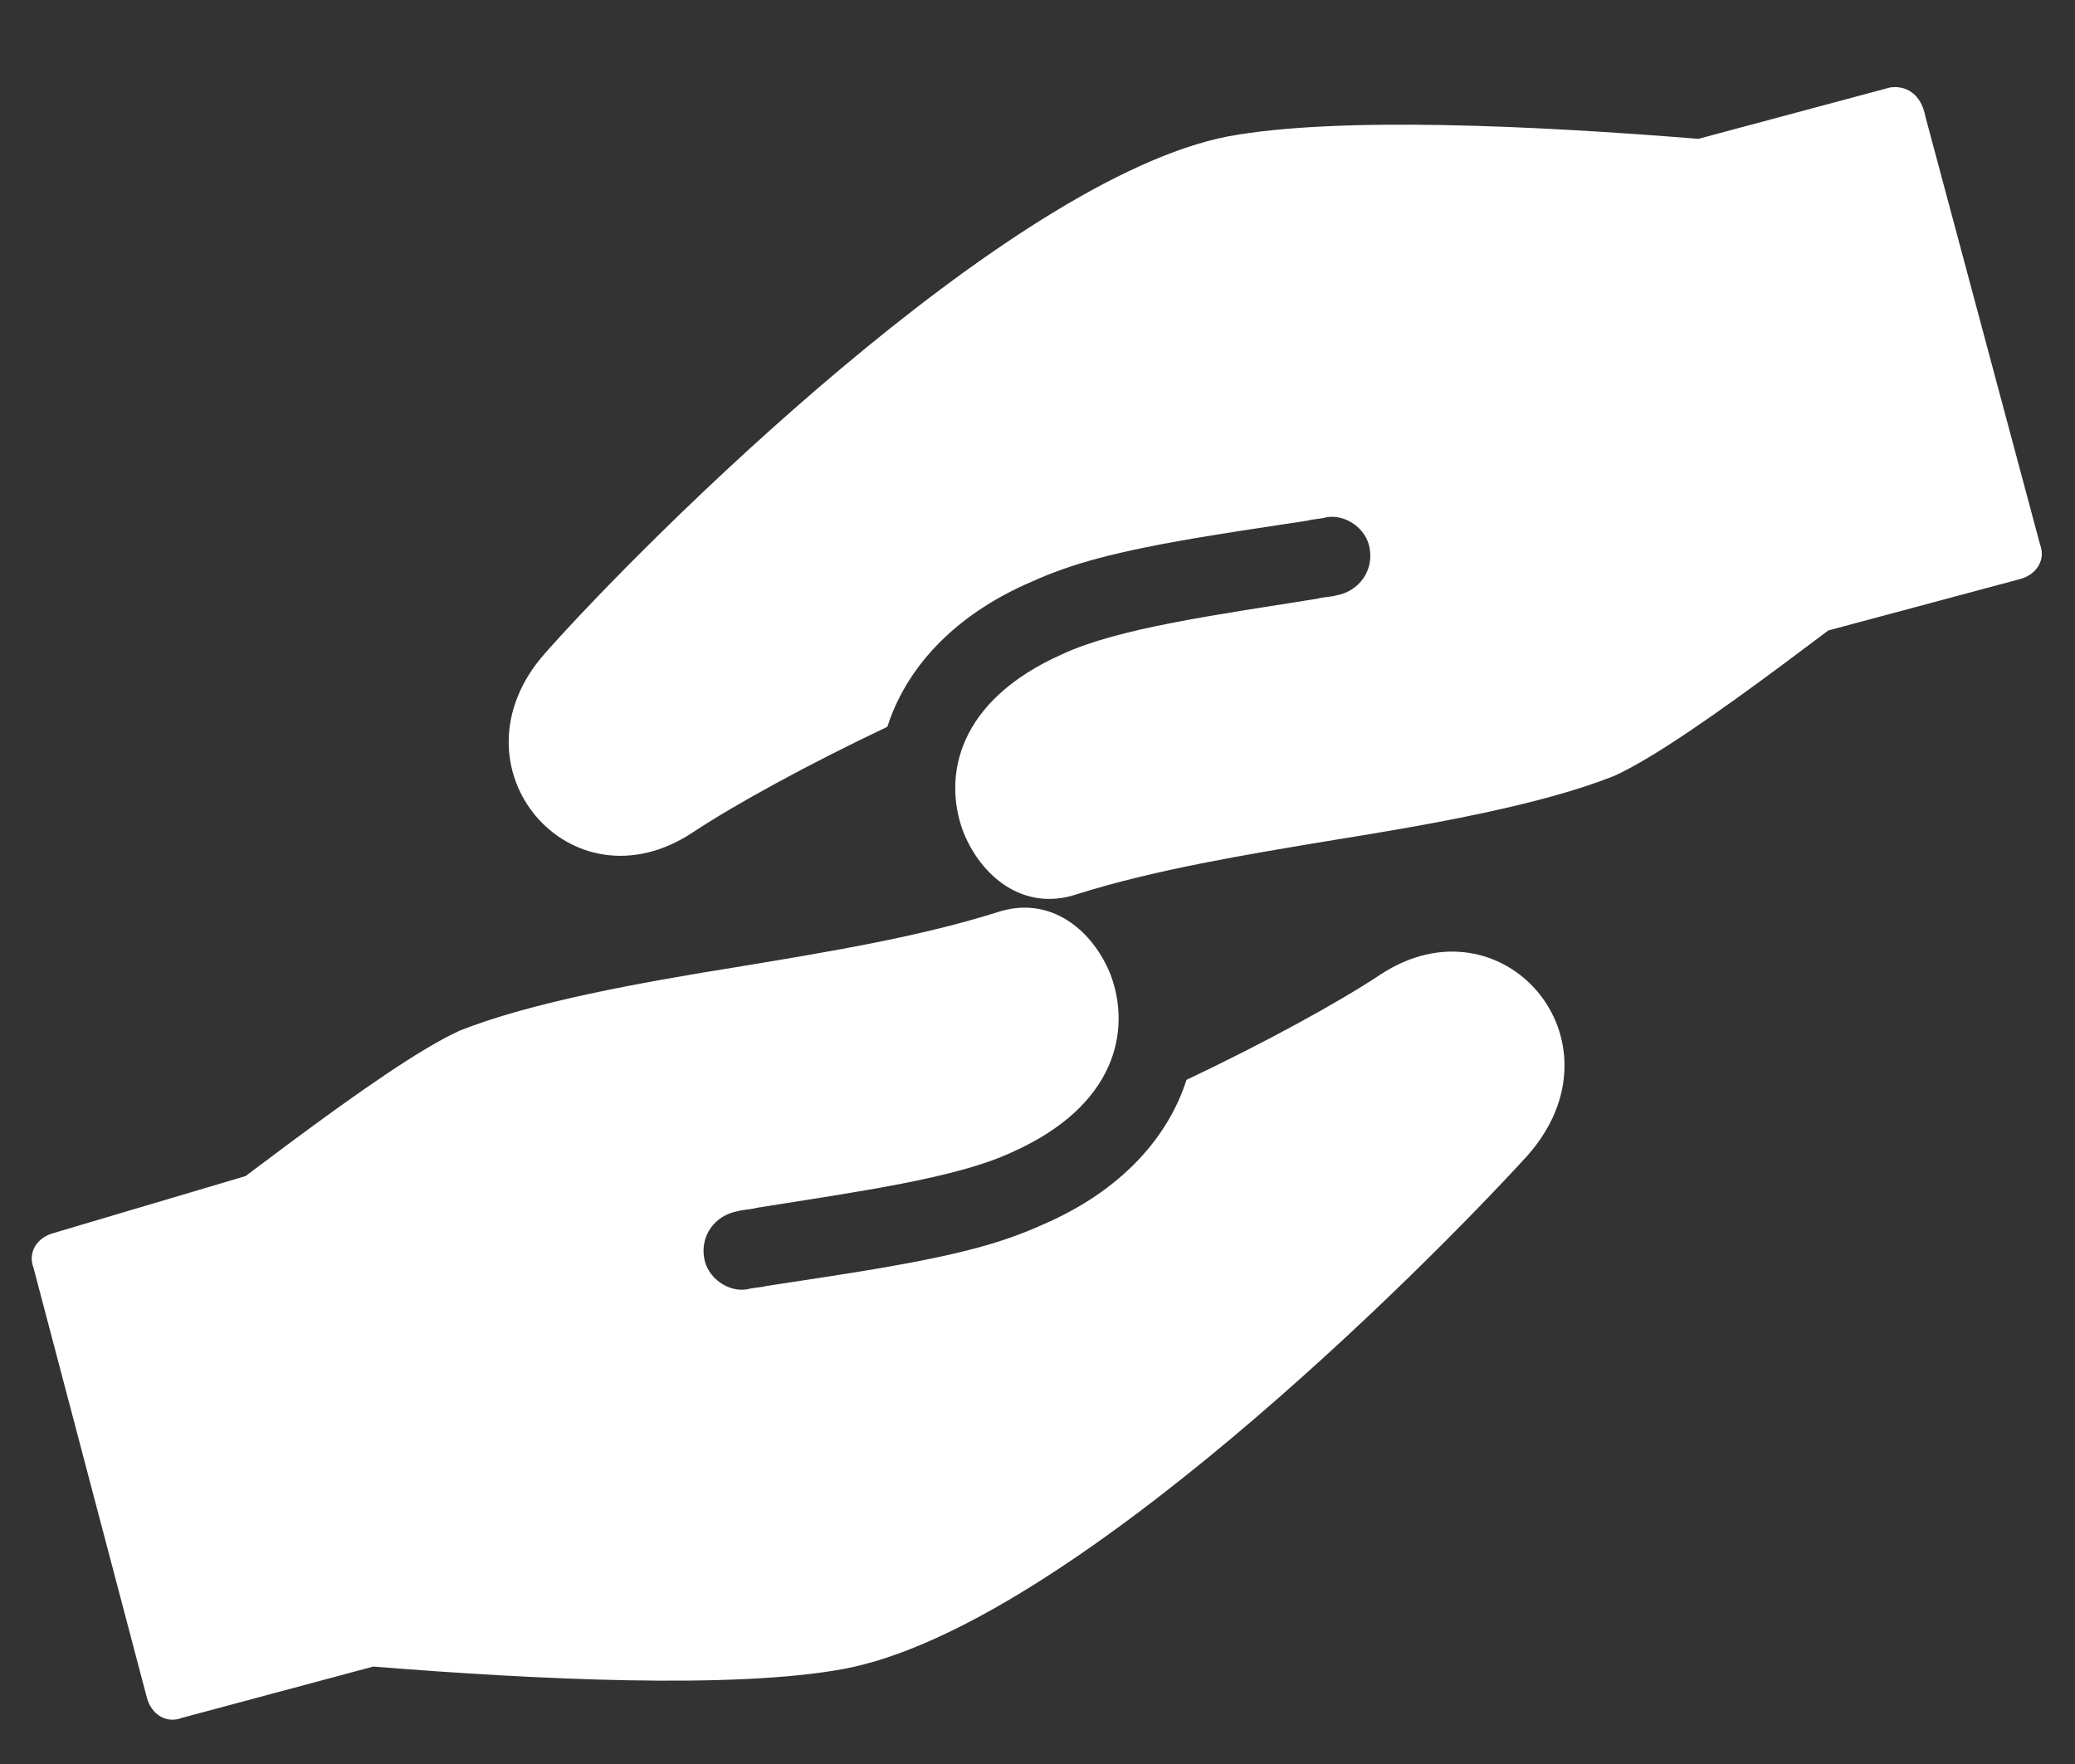
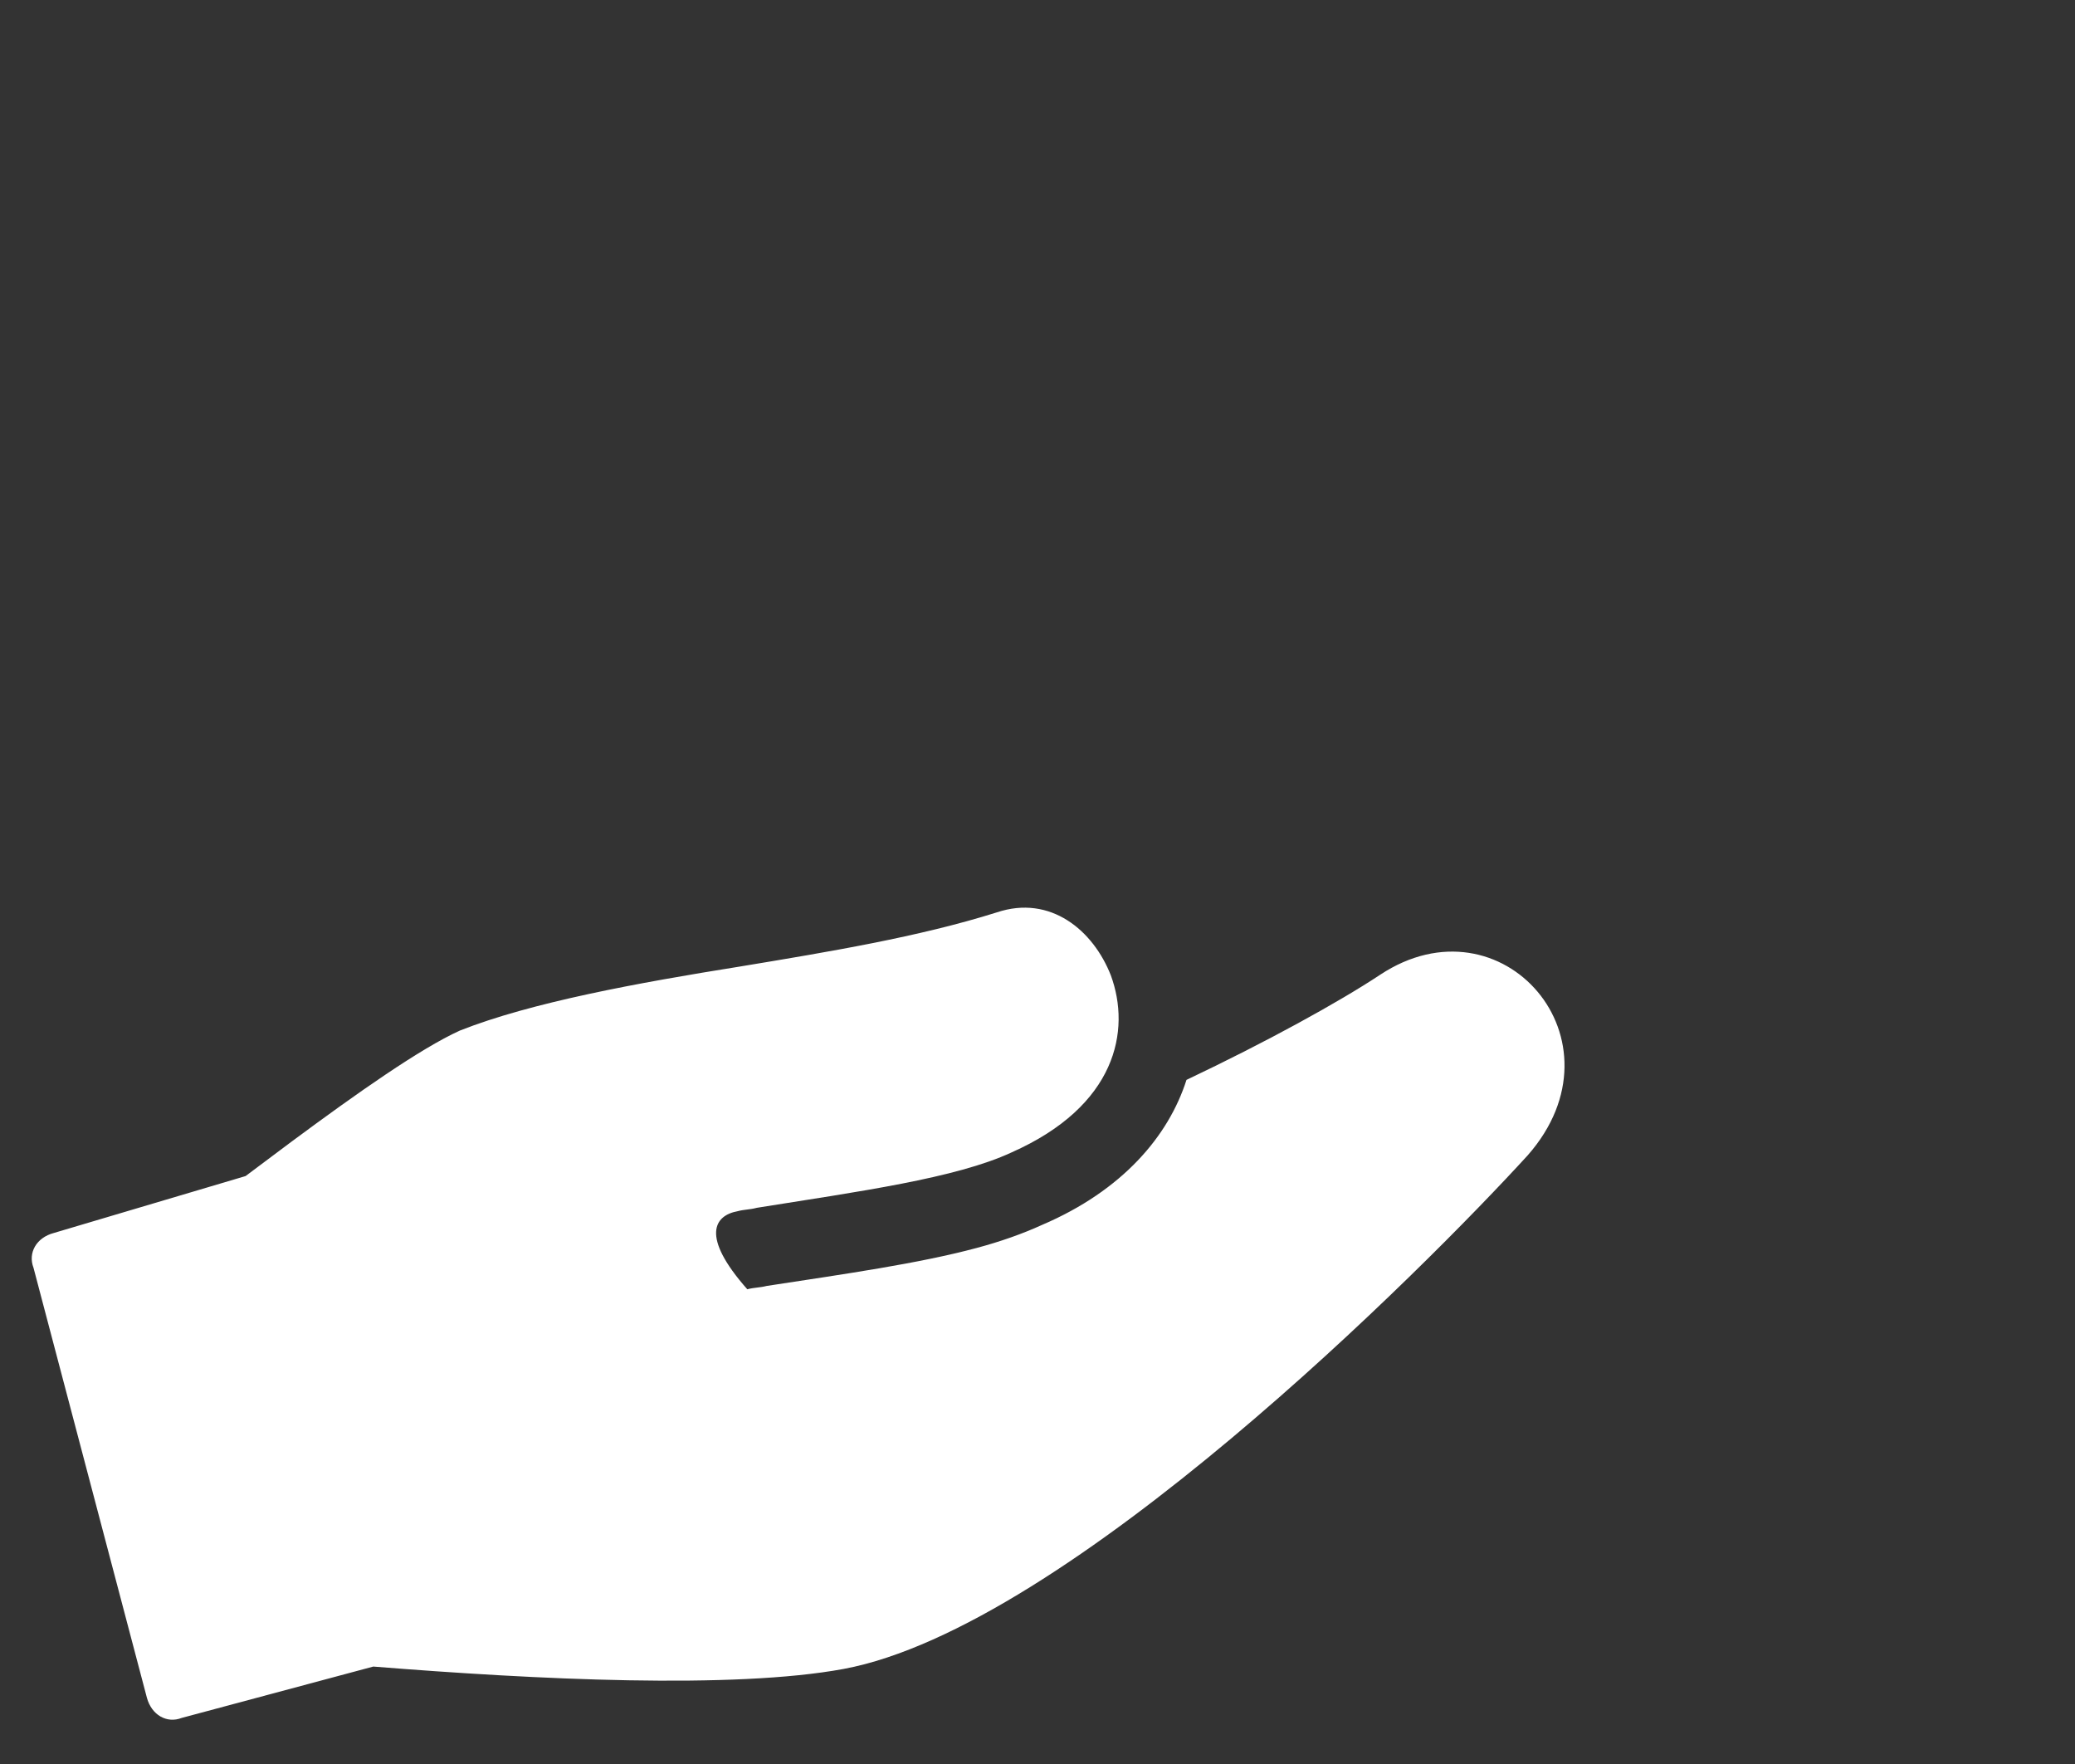
<svg xmlns="http://www.w3.org/2000/svg" width="20px" height="17px" viewBox="0 0 20 17" version="1.1">
  <rect x="0" y="0" width="20" height="17" fill="#333333" stroke="none" />
  <g id="Page-1" stroke="none" stroke-width="1" fill="none" fill-rule="evenodd">
    <g id="aid" transform="translate(0.306, 0.839)" fill="#FFFFFF" fill-rule="nonzero">
      <g id="Group" transform="translate(0, 0)">
-         <path d="M12.998,8.554 C12.593,8.822 11.899,9.203 11.13,9.568 C10.957,10.109 10.514,10.634 9.737,10.966 C9.548,11.052 9.338,11.126 9.107,11.188 C8.546,11.338 7.848,11.437 7.083,11.554 C7.017,11.571 6.964,11.568 6.897,11.586 C6.712,11.618 6.515,11.476 6.482,11.29 C6.441,11.071 6.583,10.874 6.802,10.834 C6.868,10.816 6.922,10.819 6.988,10.801 C7.971,10.644 8.909,10.516 9.444,10.267 C10.455,9.819 10.596,9.092 10.401,8.561 C10.232,8.129 9.82,7.78 9.301,7.954 C8.551,8.19 7.688,8.333 6.824,8.476 C5.841,8.633 4.813,8.821 4.126,9.093 C3.747,9.265 3.137,9.694 2.503,10.164 C2.356,10.275 2.061,10.495 2.061,10.495 L0.211,11.044 C0.046,11.088 -0.039,11.234 0.017,11.379 L1.11,15.523 C1.155,15.688 1.301,15.773 1.445,15.717 L3.292,15.222 C4.865,15.348 6.763,15.441 7.825,15.245 C9.98,14.844 13.435,11.373 14.419,10.295 C15.395,9.185 14.17,7.781 12.998,8.554 Z" id="Path" />
-         <path d="M17.911,0.004 L16.064,0.499 C14.492,0.372 12.593,0.28 11.532,0.475 C9.397,0.889 5.909,4.369 4.946,5.458 C3.983,6.547 5.195,7.972 6.379,7.178 C6.785,6.91 7.478,6.53 8.247,6.165 C8.42,5.623 8.863,5.098 9.64,4.766 C9.829,4.68 10.039,4.606 10.27,4.544 C10.831,4.394 11.53,4.295 12.294,4.179 C12.36,4.161 12.414,4.164 12.48,4.146 C12.666,4.114 12.863,4.256 12.895,4.442 C12.936,4.661 12.794,4.858 12.575,4.899 C12.509,4.916 12.455,4.913 12.389,4.931 C11.406,5.088 10.468,5.216 9.934,5.465 C8.922,5.913 8.781,6.64 8.976,7.171 C9.145,7.603 9.557,7.953 10.076,7.778 C10.826,7.542 11.689,7.399 12.553,7.256 C13.536,7.099 14.564,6.912 15.252,6.639 C15.63,6.467 16.24,6.038 16.874,5.568 C17.021,5.458 17.316,5.237 17.316,5.237 L19.163,4.742 C19.328,4.698 19.413,4.552 19.357,4.408 L18.252,0.284 C18.211,0.065 18.064,-0.019 17.911,0.004 Z" id="Path" />
+         <path d="M12.998,8.554 C12.593,8.822 11.899,9.203 11.13,9.568 C10.957,10.109 10.514,10.634 9.737,10.966 C9.548,11.052 9.338,11.126 9.107,11.188 C8.546,11.338 7.848,11.437 7.083,11.554 C7.017,11.571 6.964,11.568 6.897,11.586 C6.441,11.071 6.583,10.874 6.802,10.834 C6.868,10.816 6.922,10.819 6.988,10.801 C7.971,10.644 8.909,10.516 9.444,10.267 C10.455,9.819 10.596,9.092 10.401,8.561 C10.232,8.129 9.82,7.78 9.301,7.954 C8.551,8.19 7.688,8.333 6.824,8.476 C5.841,8.633 4.813,8.821 4.126,9.093 C3.747,9.265 3.137,9.694 2.503,10.164 C2.356,10.275 2.061,10.495 2.061,10.495 L0.211,11.044 C0.046,11.088 -0.039,11.234 0.017,11.379 L1.11,15.523 C1.155,15.688 1.301,15.773 1.445,15.717 L3.292,15.222 C4.865,15.348 6.763,15.441 7.825,15.245 C9.98,14.844 13.435,11.373 14.419,10.295 C15.395,9.185 14.17,7.781 12.998,8.554 Z" id="Path" />
      </g>
    </g>
  </g>
</svg>